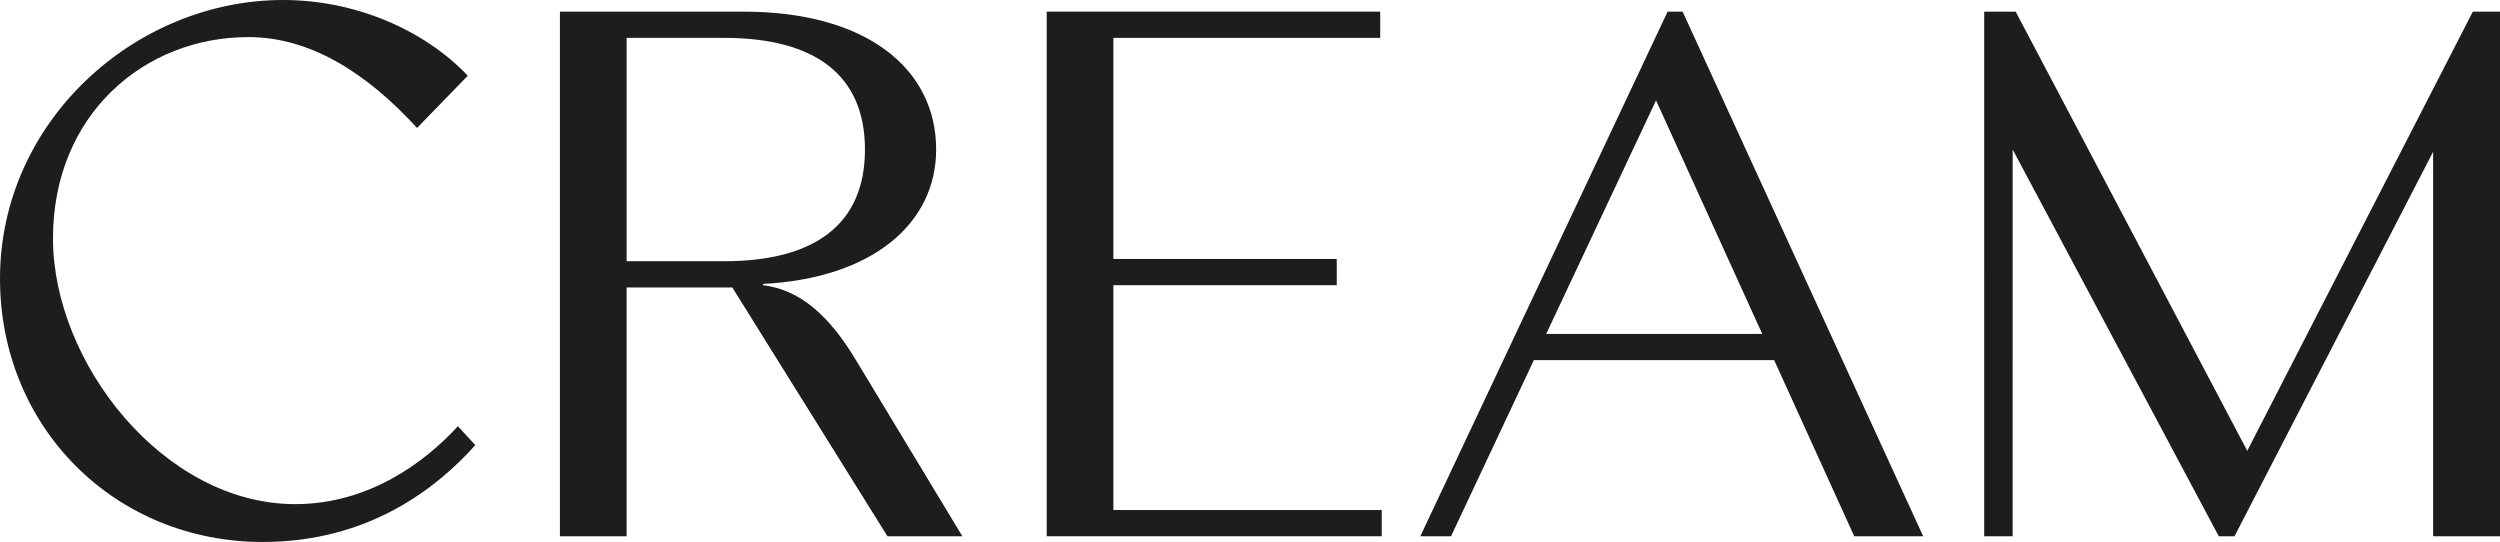
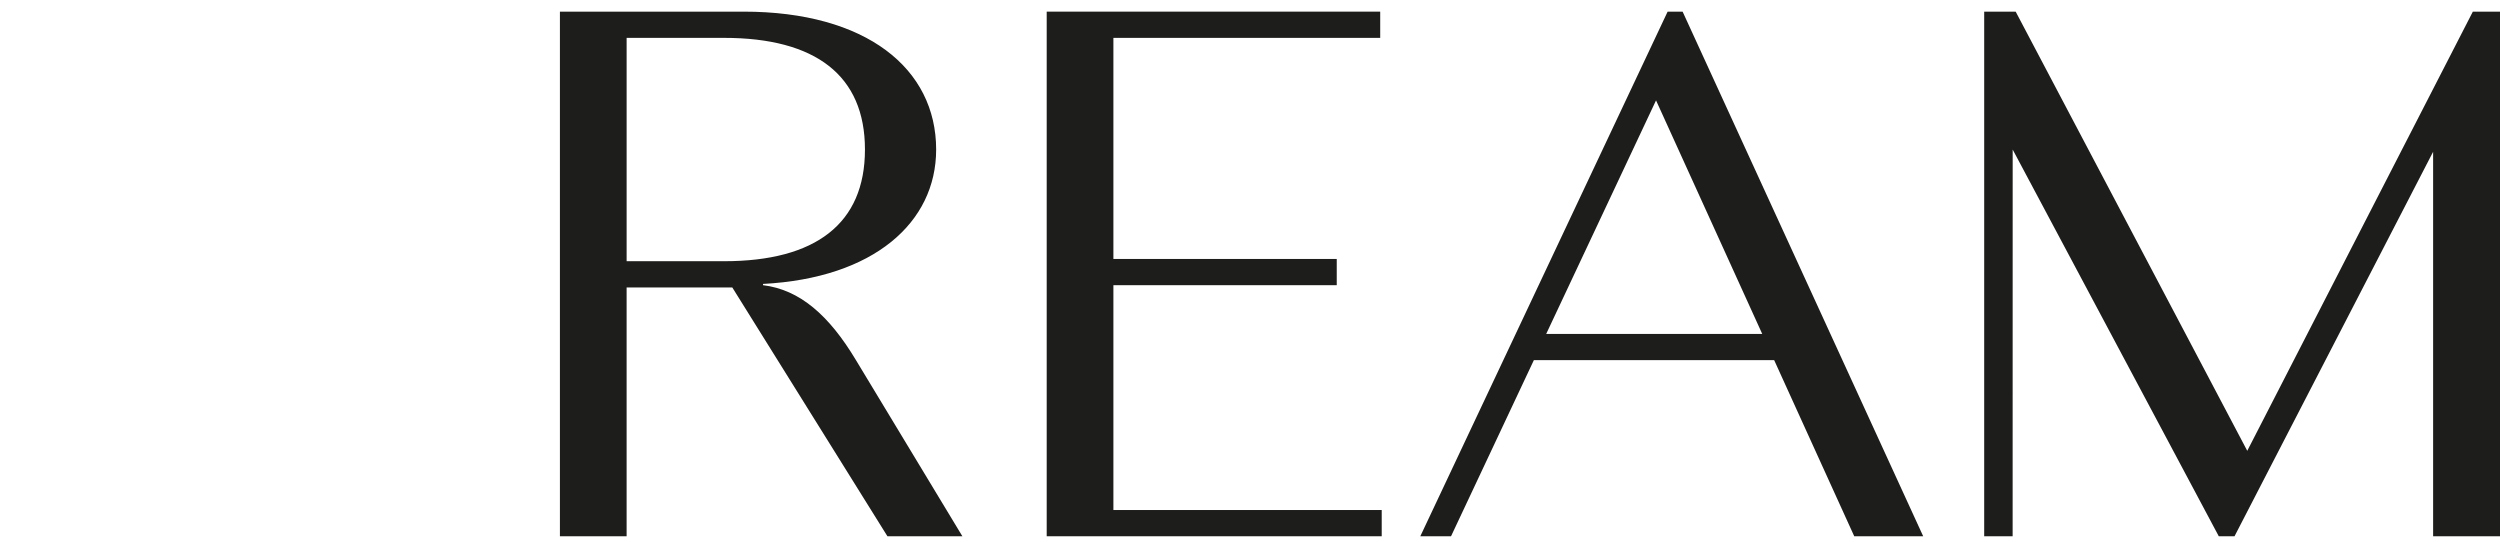
<svg xmlns="http://www.w3.org/2000/svg" id="Layer_1" data-name="Layer 1" viewBox="0 0 2985.79 647.29">
  <defs>
    <style>
      .cls-1 {
        fill: #1d1d1b;
        stroke-width: 0px;
      }
    </style>
  </defs>
  <polygon class="cls-1" points="2985.79 640.46 2985.79 13.9 2953.35 13.9 2683.93 538.42 2407.35 13.9 2369.76 13.9 2369.75 640.46 2403.72 640.46 2403.77 178.6 2649.92 640.46 2668.72 640.46 2905.91 181.28 2905.91 640.46 2985.79 640.46" />
-   <path class="cls-1" d="M352.57,602.09c-157.3,0-289.29-169.05-289.29-317.31S172.67,44.3,296.52,44.3c73.23,0,140.13,41.59,201.6,108.49l60.57-62.38C506.26,35.26,423.99,0,338.11,0,161.82,0,0,144.65,0,332.69c0,178.09,137.41,314.6,313.7,314.6,125.66,0,206.97-63.23,253.98-115.67l-20.79-22.6c-39.78,43.39-106.62,93.06-194.32,93.06Z" />
  <path class="cls-1" d="M911.3,340.61v-1.51c132.28-6.93,206.76-73.3,206.76-160.5,0-96.67-83.24-164.7-230.04-164.7h-219.3v626.56h79.66v-297.17h126.19l185.3,297.17h89.51l-127.1-210.35c-32.22-53.7-67.13-84.14-110.99-89.51ZM748.39,311.96V45.23h116.36c109.2,0,168.28,44.75,168.28,133.37s-59.07,133.37-168.28,133.37h-116.36Z" />
  <polygon class="cls-1" points="1329.75 340.61 1596.49 340.61 1596.49 309.28 1329.75 309.28 1329.75 45.23 1648.41 45.23 1648.41 13.9 1250.09 13.9 1250.09 640.46 1650.2 640.46 1650.2 609.13 1329.75 609.13 1329.75 340.61" />
  <path class="cls-1" d="M1991.67,13.9l-295.38,626.56h36.7l98.93-210.35h286.98l95.64,210.35h82.35L2009.57,13.9h-17.9ZM1846.65,398.79l131.18-278.91,126.82,278.91h-258Z" />
</svg>